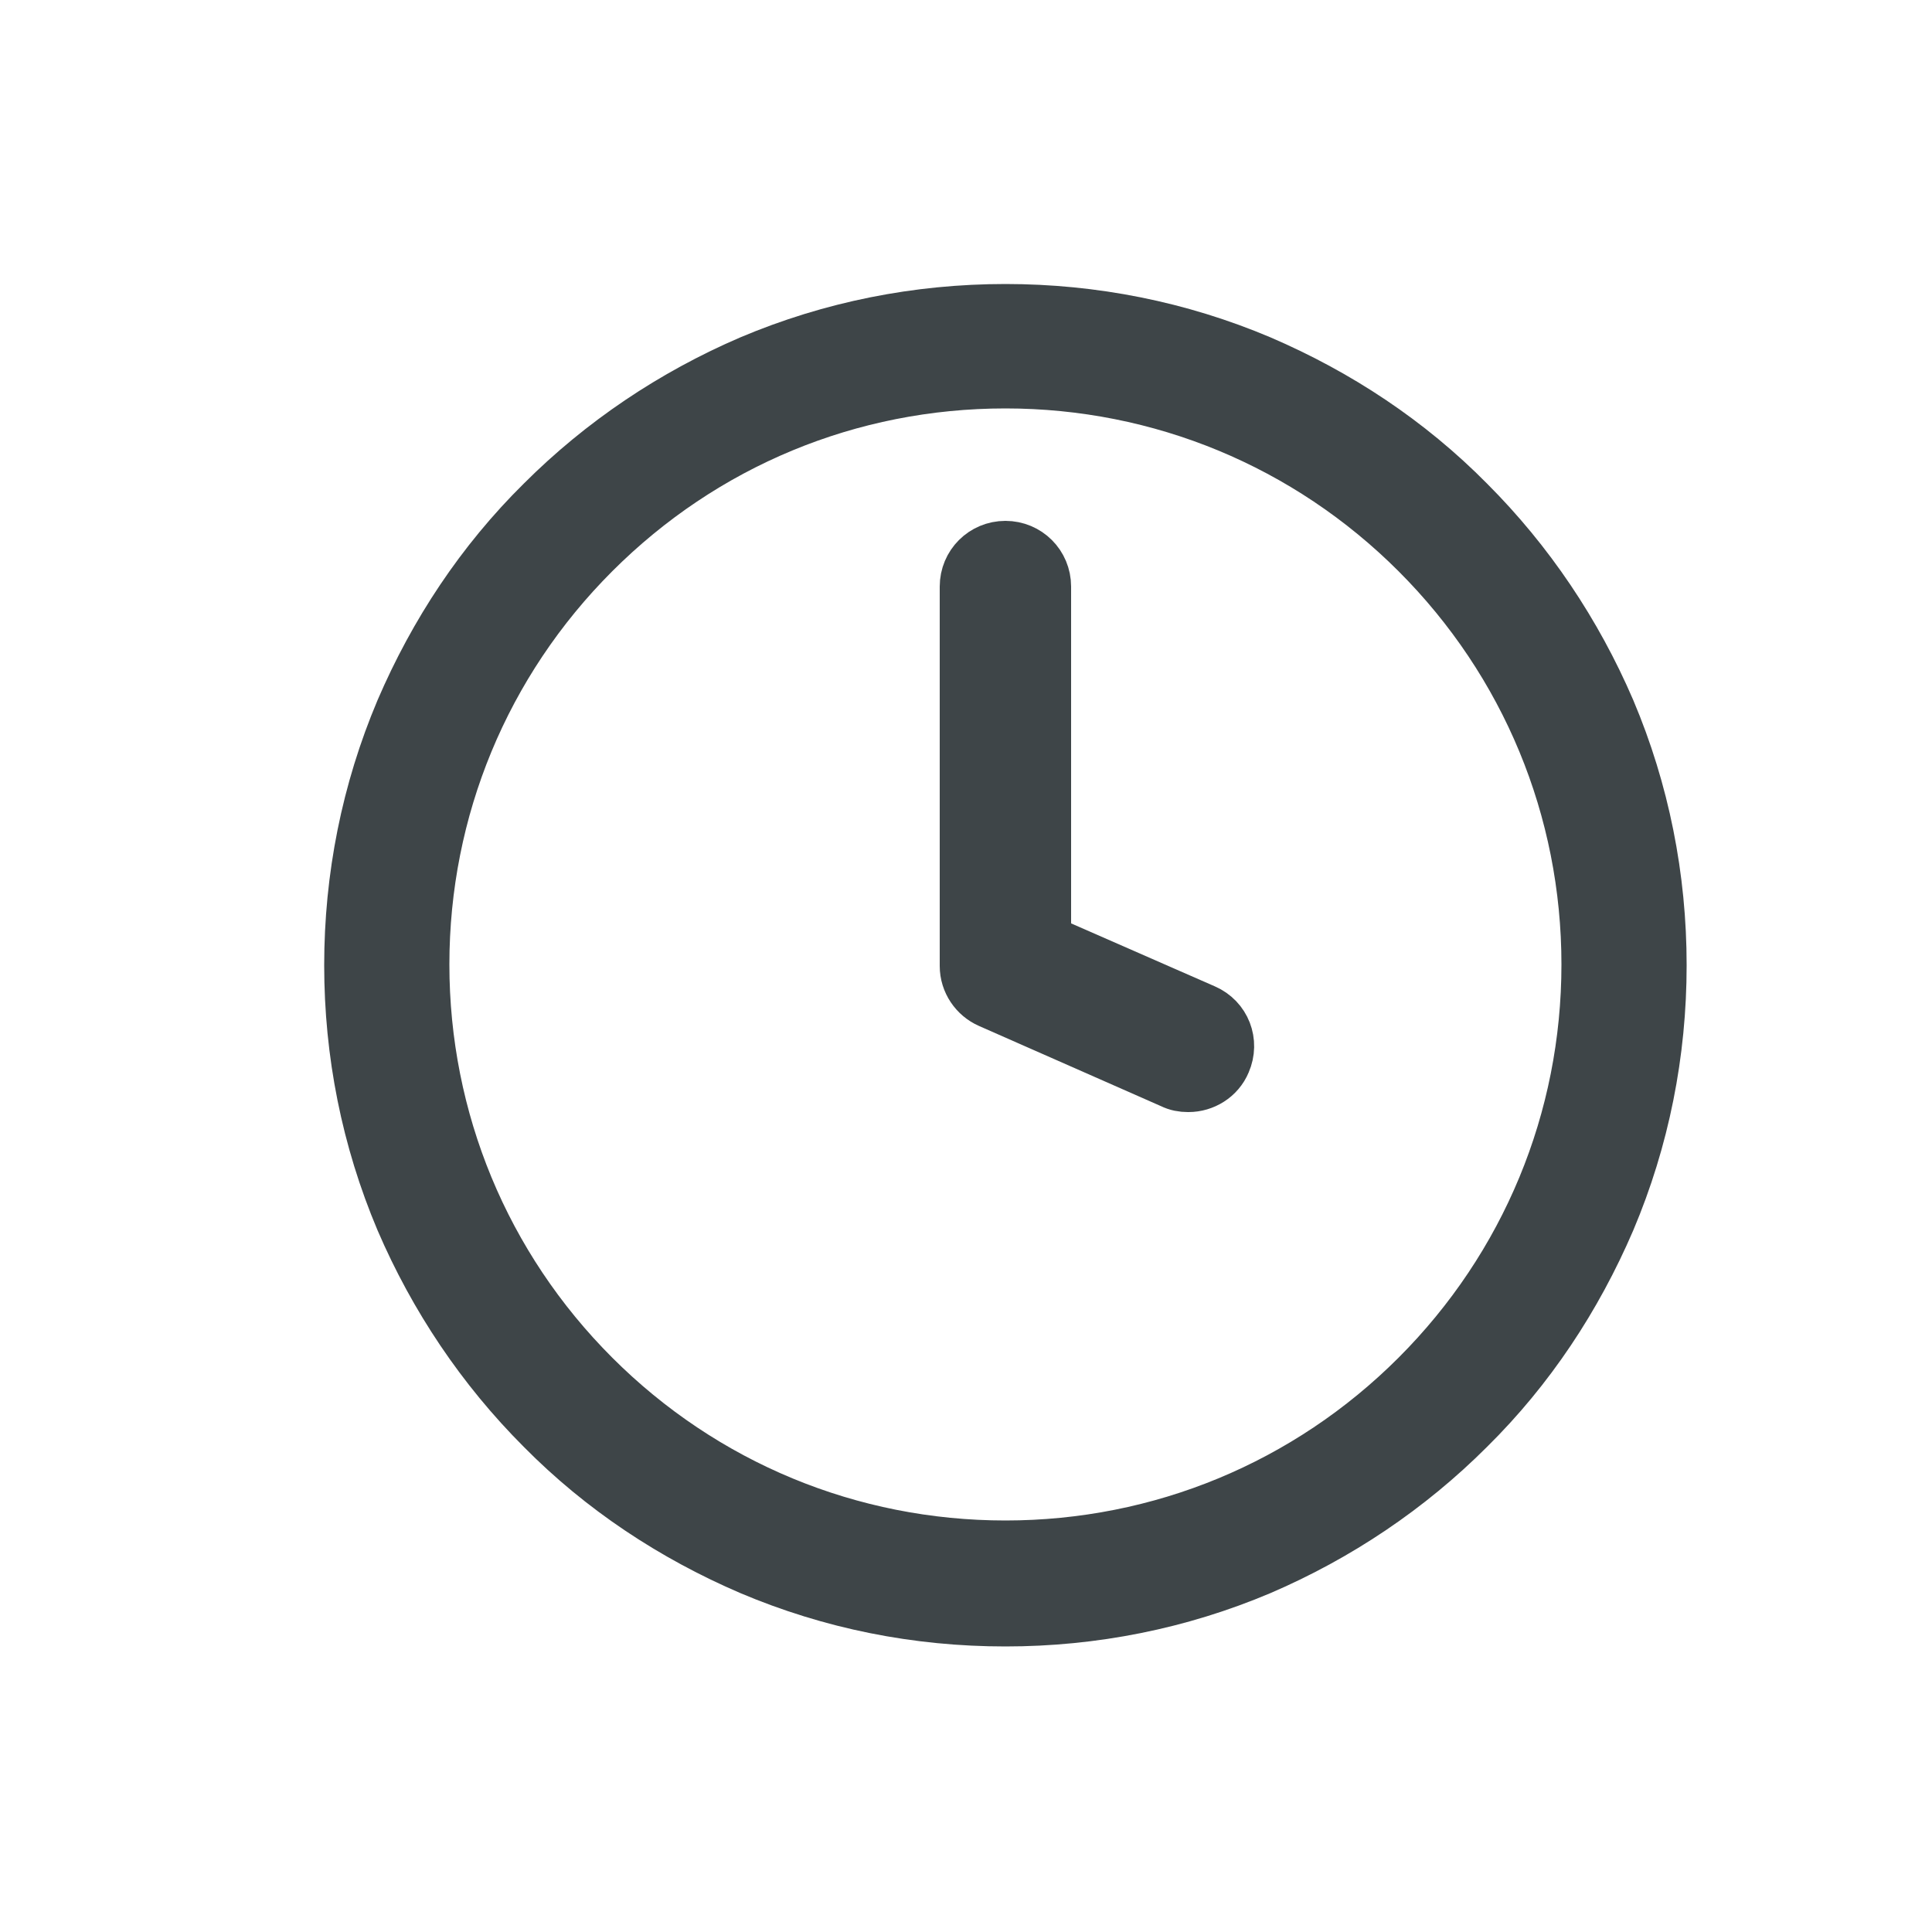
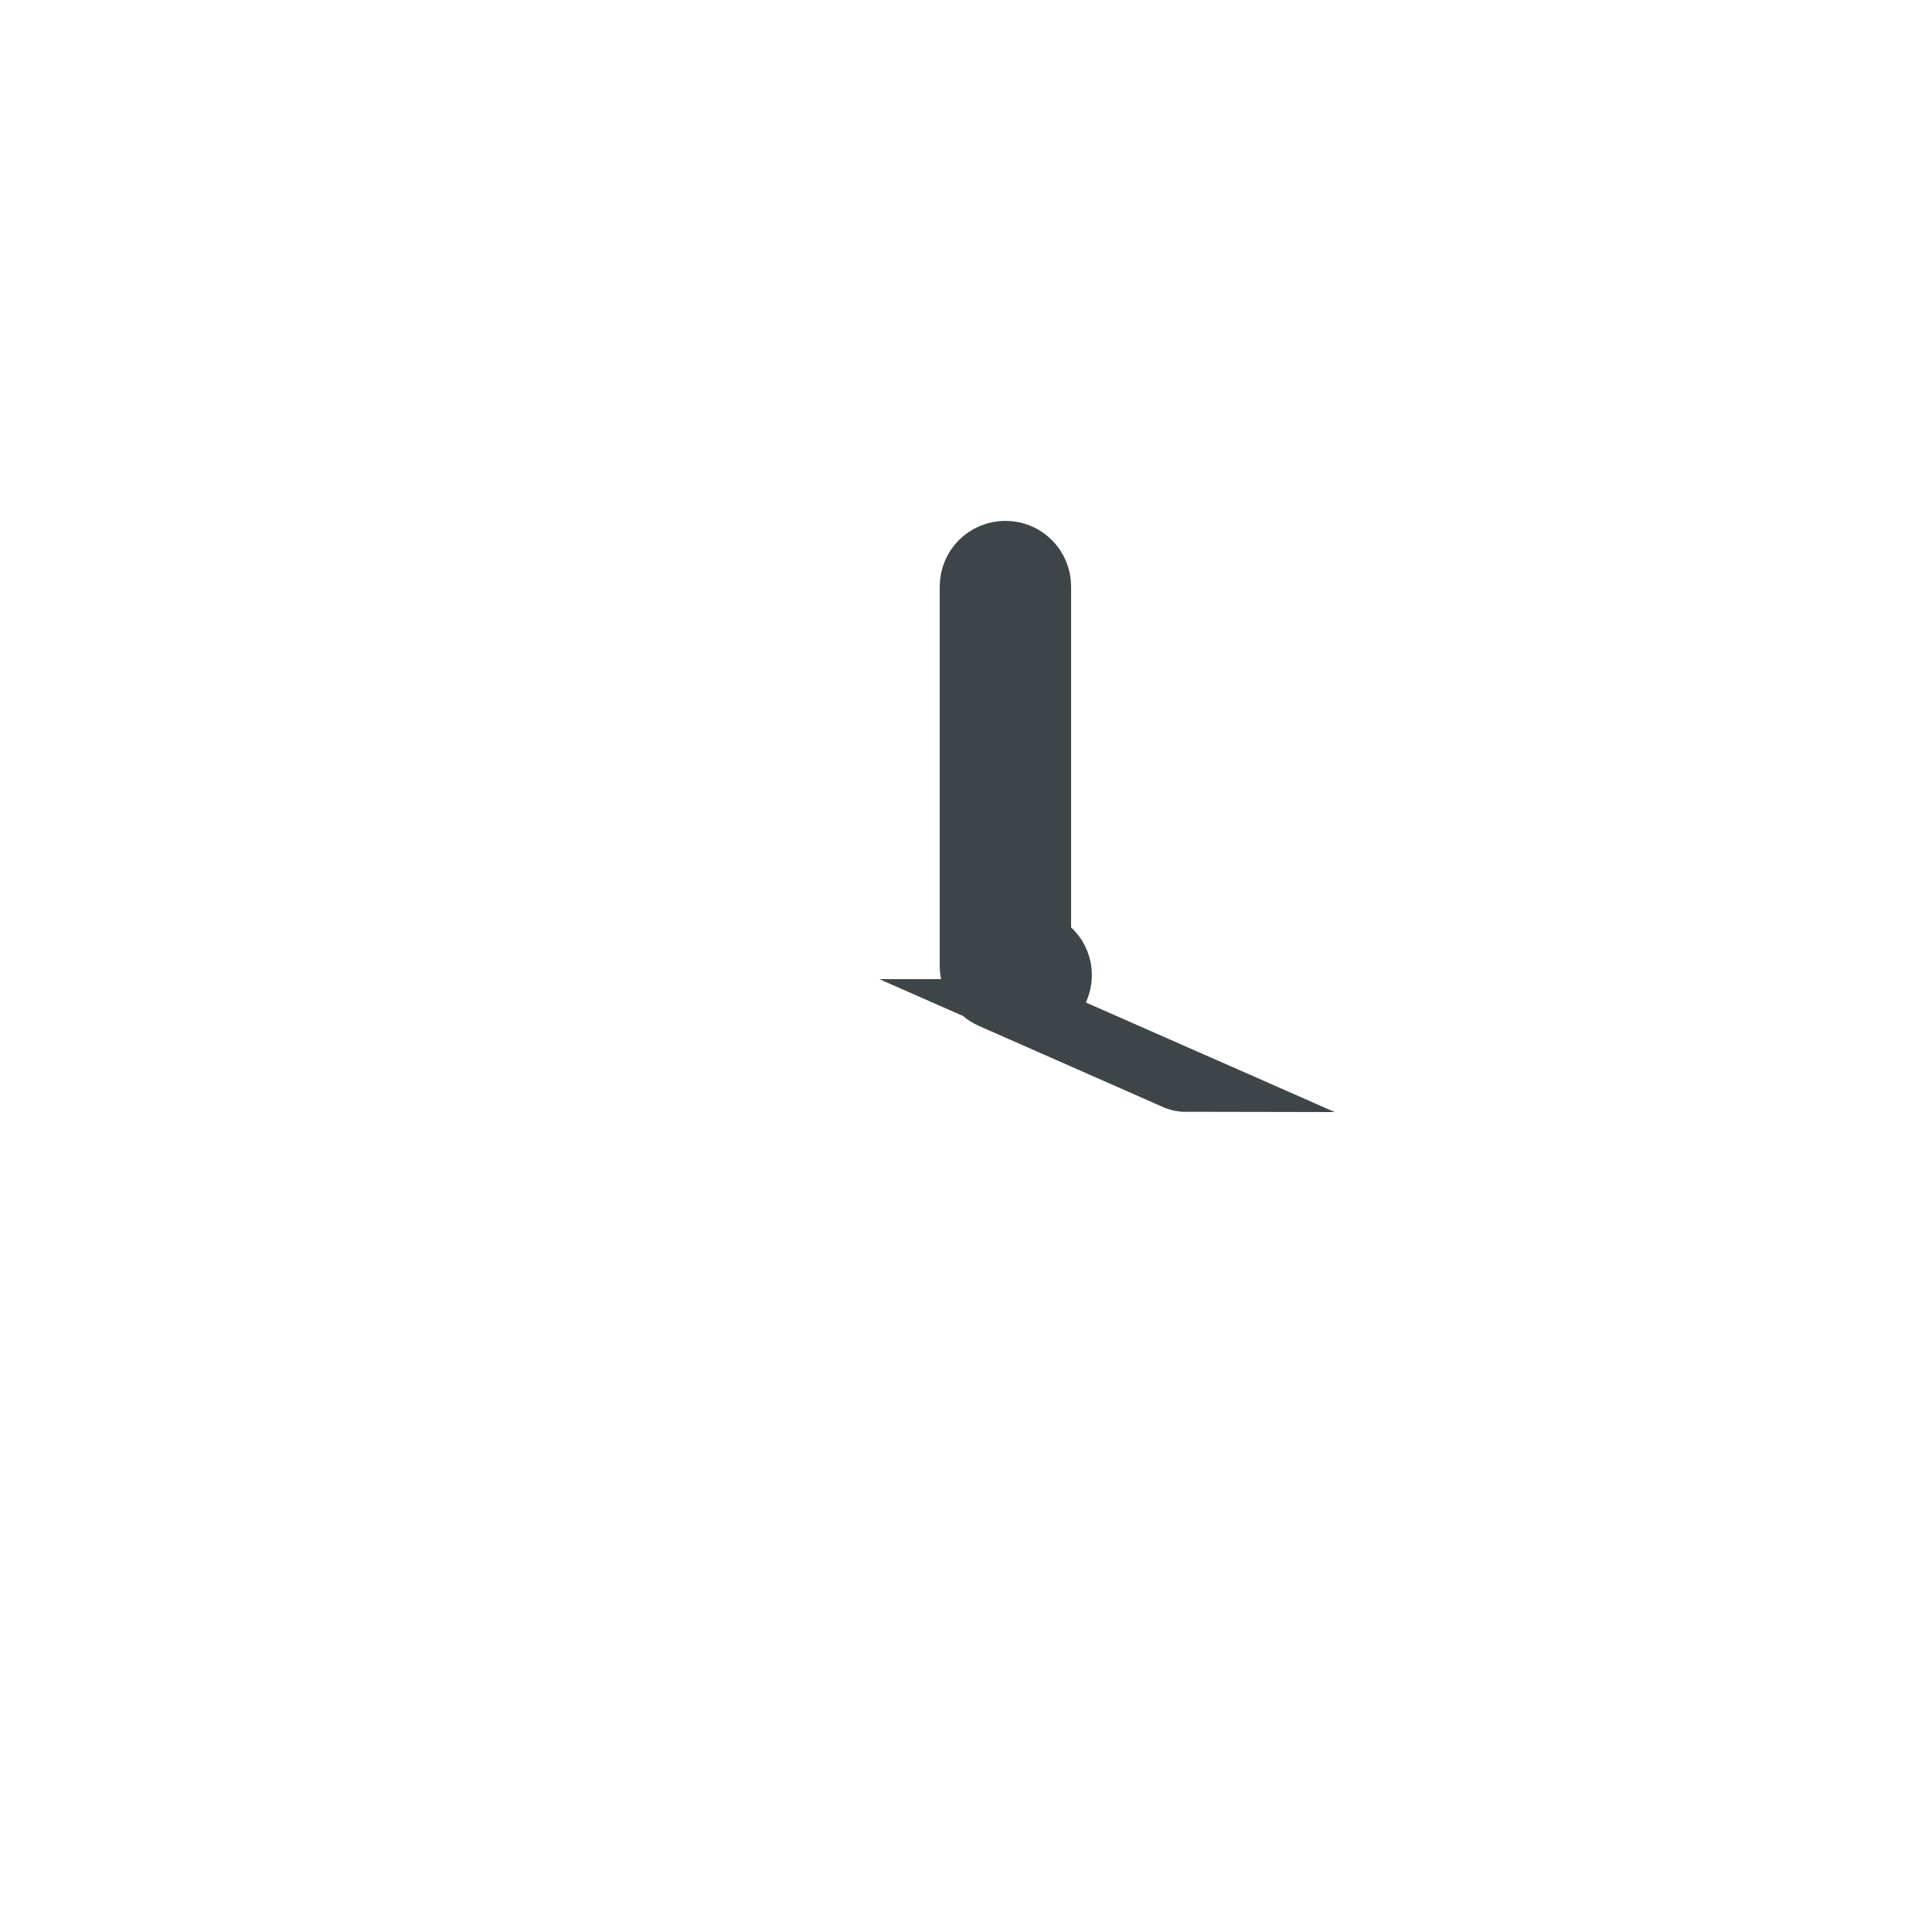
<svg xmlns="http://www.w3.org/2000/svg" id="Ebene_1" width="88.2mm" height="88.2mm" version="1.1" viewBox="0 0 250 250">
  <defs>
    <style>
      .st0 {
        stroke-width: 7.7px;
      }

      .st0, .st1 {
        fill: #3e4548;
        stroke: #3e4548;
        stroke-miterlimit: 10;
      }

      .st1 {
        stroke-width: 8px;
      }
    </style>
  </defs>
-   <path class="st0" d="M130.1,209.2c-11.4,0-22.4-2.2-32.8-6.6-10-4.3-19.1-10.3-26.8-18.1-7.7-7.7-13.8-16.8-18.1-26.8-4.4-10.4-6.6-21.5-6.6-32.8s2.2-22.4,6.6-32.8c4.3-10,10.3-19.1,18.1-26.8,7.7-7.7,16.8-13.8,26.8-18.1,10.4-4.4,21.5-6.6,32.8-6.6s22.4,2.2,32.8,6.6c10,4.3,19.1,10.3,26.8,18.1,7.7,7.7,13.8,16.8,18.1,26.8,4.4,10.4,6.6,21.5,6.6,32.8s-2.2,22.4-6.6,32.8c-4.3,10-10.3,19.1-18.1,26.8-7.7,7.7-16.8,13.8-26.8,18.1-10.4,4.4-21.5,6.6-32.8,6.6ZM130.1,49c-20.3,0-39.3,7.9-53.6,22.2-14.3,14.3-22.2,33.4-22.2,53.6s7.9,39.3,22.2,53.6c14.3,14.3,33.4,22.2,53.6,22.2s39.3-7.9,53.6-22.2c14.3-14.3,22.2-33.4,22.2-53.6s-7.9-39.3-22.2-53.6c-14.3-14.3-33.4-22.2-53.6-22.2Z" />
-   <path class="st1" d="M153.7,139.9c-.6,0-1.2-.1-1.8-.4l-23.6-10.4c-1.6-.7-2.7-2.3-2.7-4.1v-49.1c0-2.5,2-4.5,4.5-4.5s4.5,2,4.5,4.5v46.2l21,9.2c2.3,1,3.3,3.6,2.3,5.9-.7,1.7-2.4,2.7-4.1,2.7Z" />
+   <path class="st1" d="M153.7,139.9c-.6,0-1.2-.1-1.8-.4l-23.6-10.4c-1.6-.7-2.7-2.3-2.7-4.1v-49.1c0-2.5,2-4.5,4.5-4.5s4.5,2,4.5,4.5v46.2c2.3,1,3.3,3.6,2.3,5.9-.7,1.7-2.4,2.7-4.1,2.7Z" />
</svg>